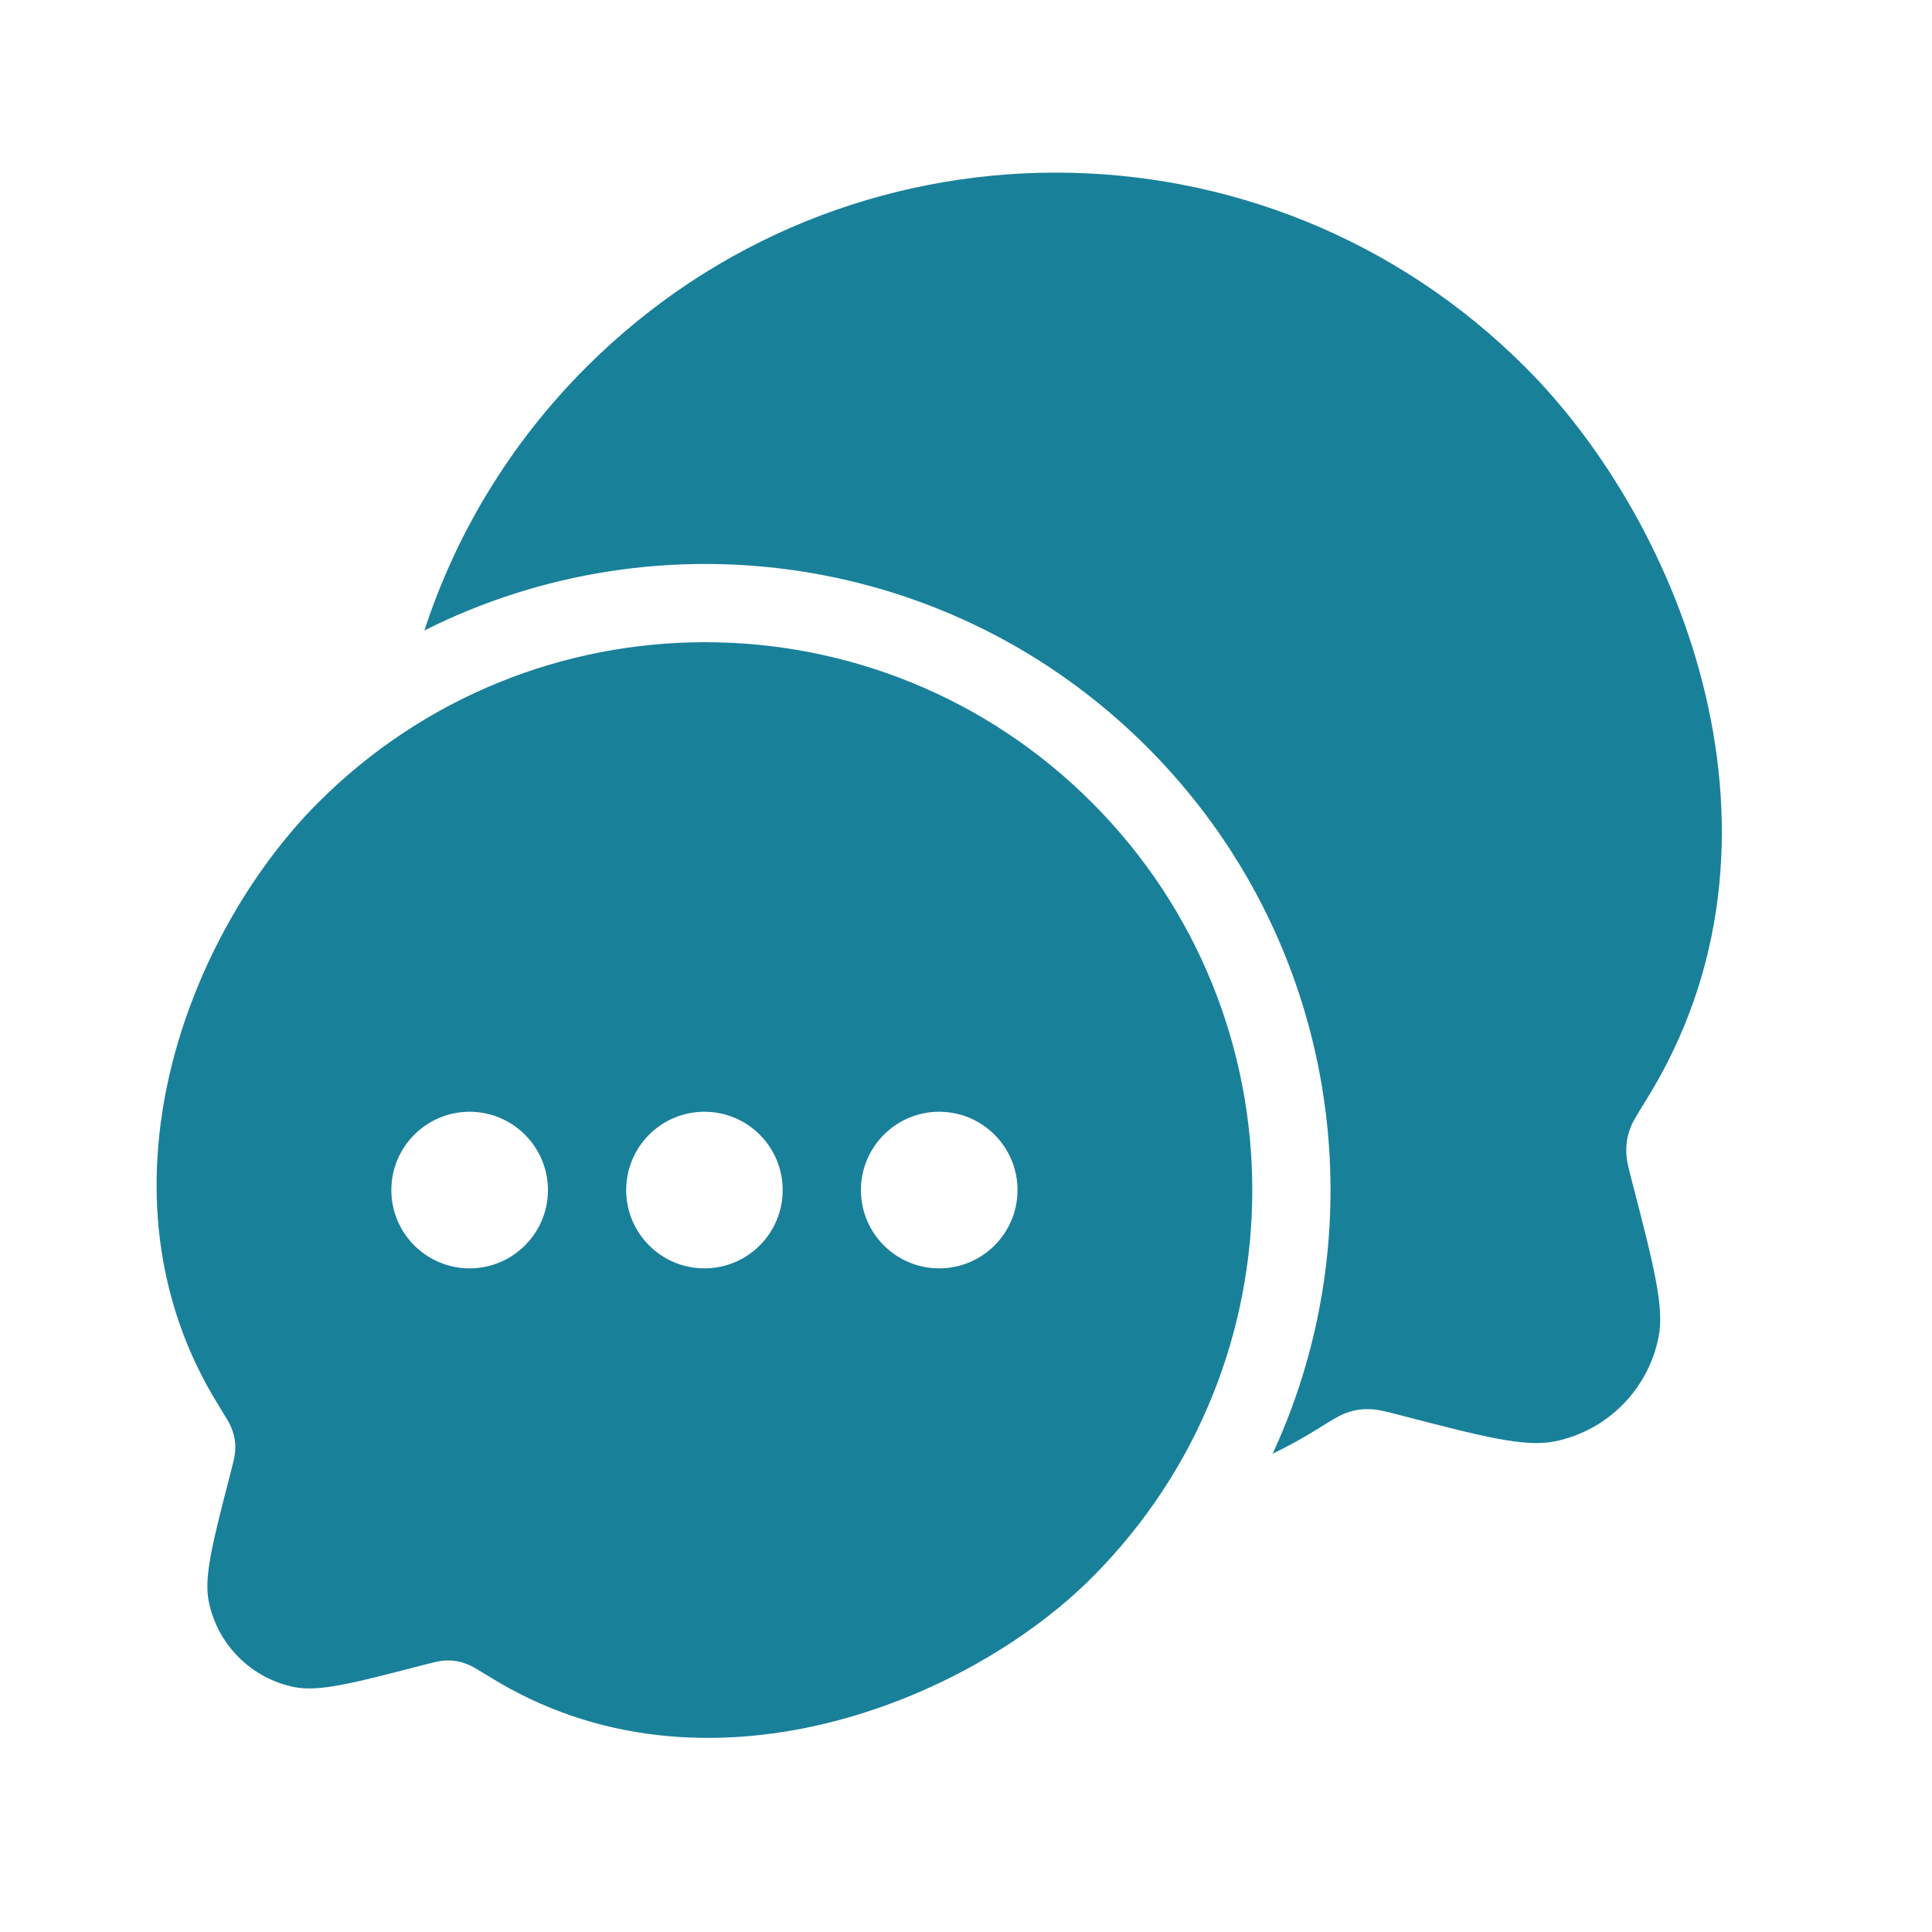
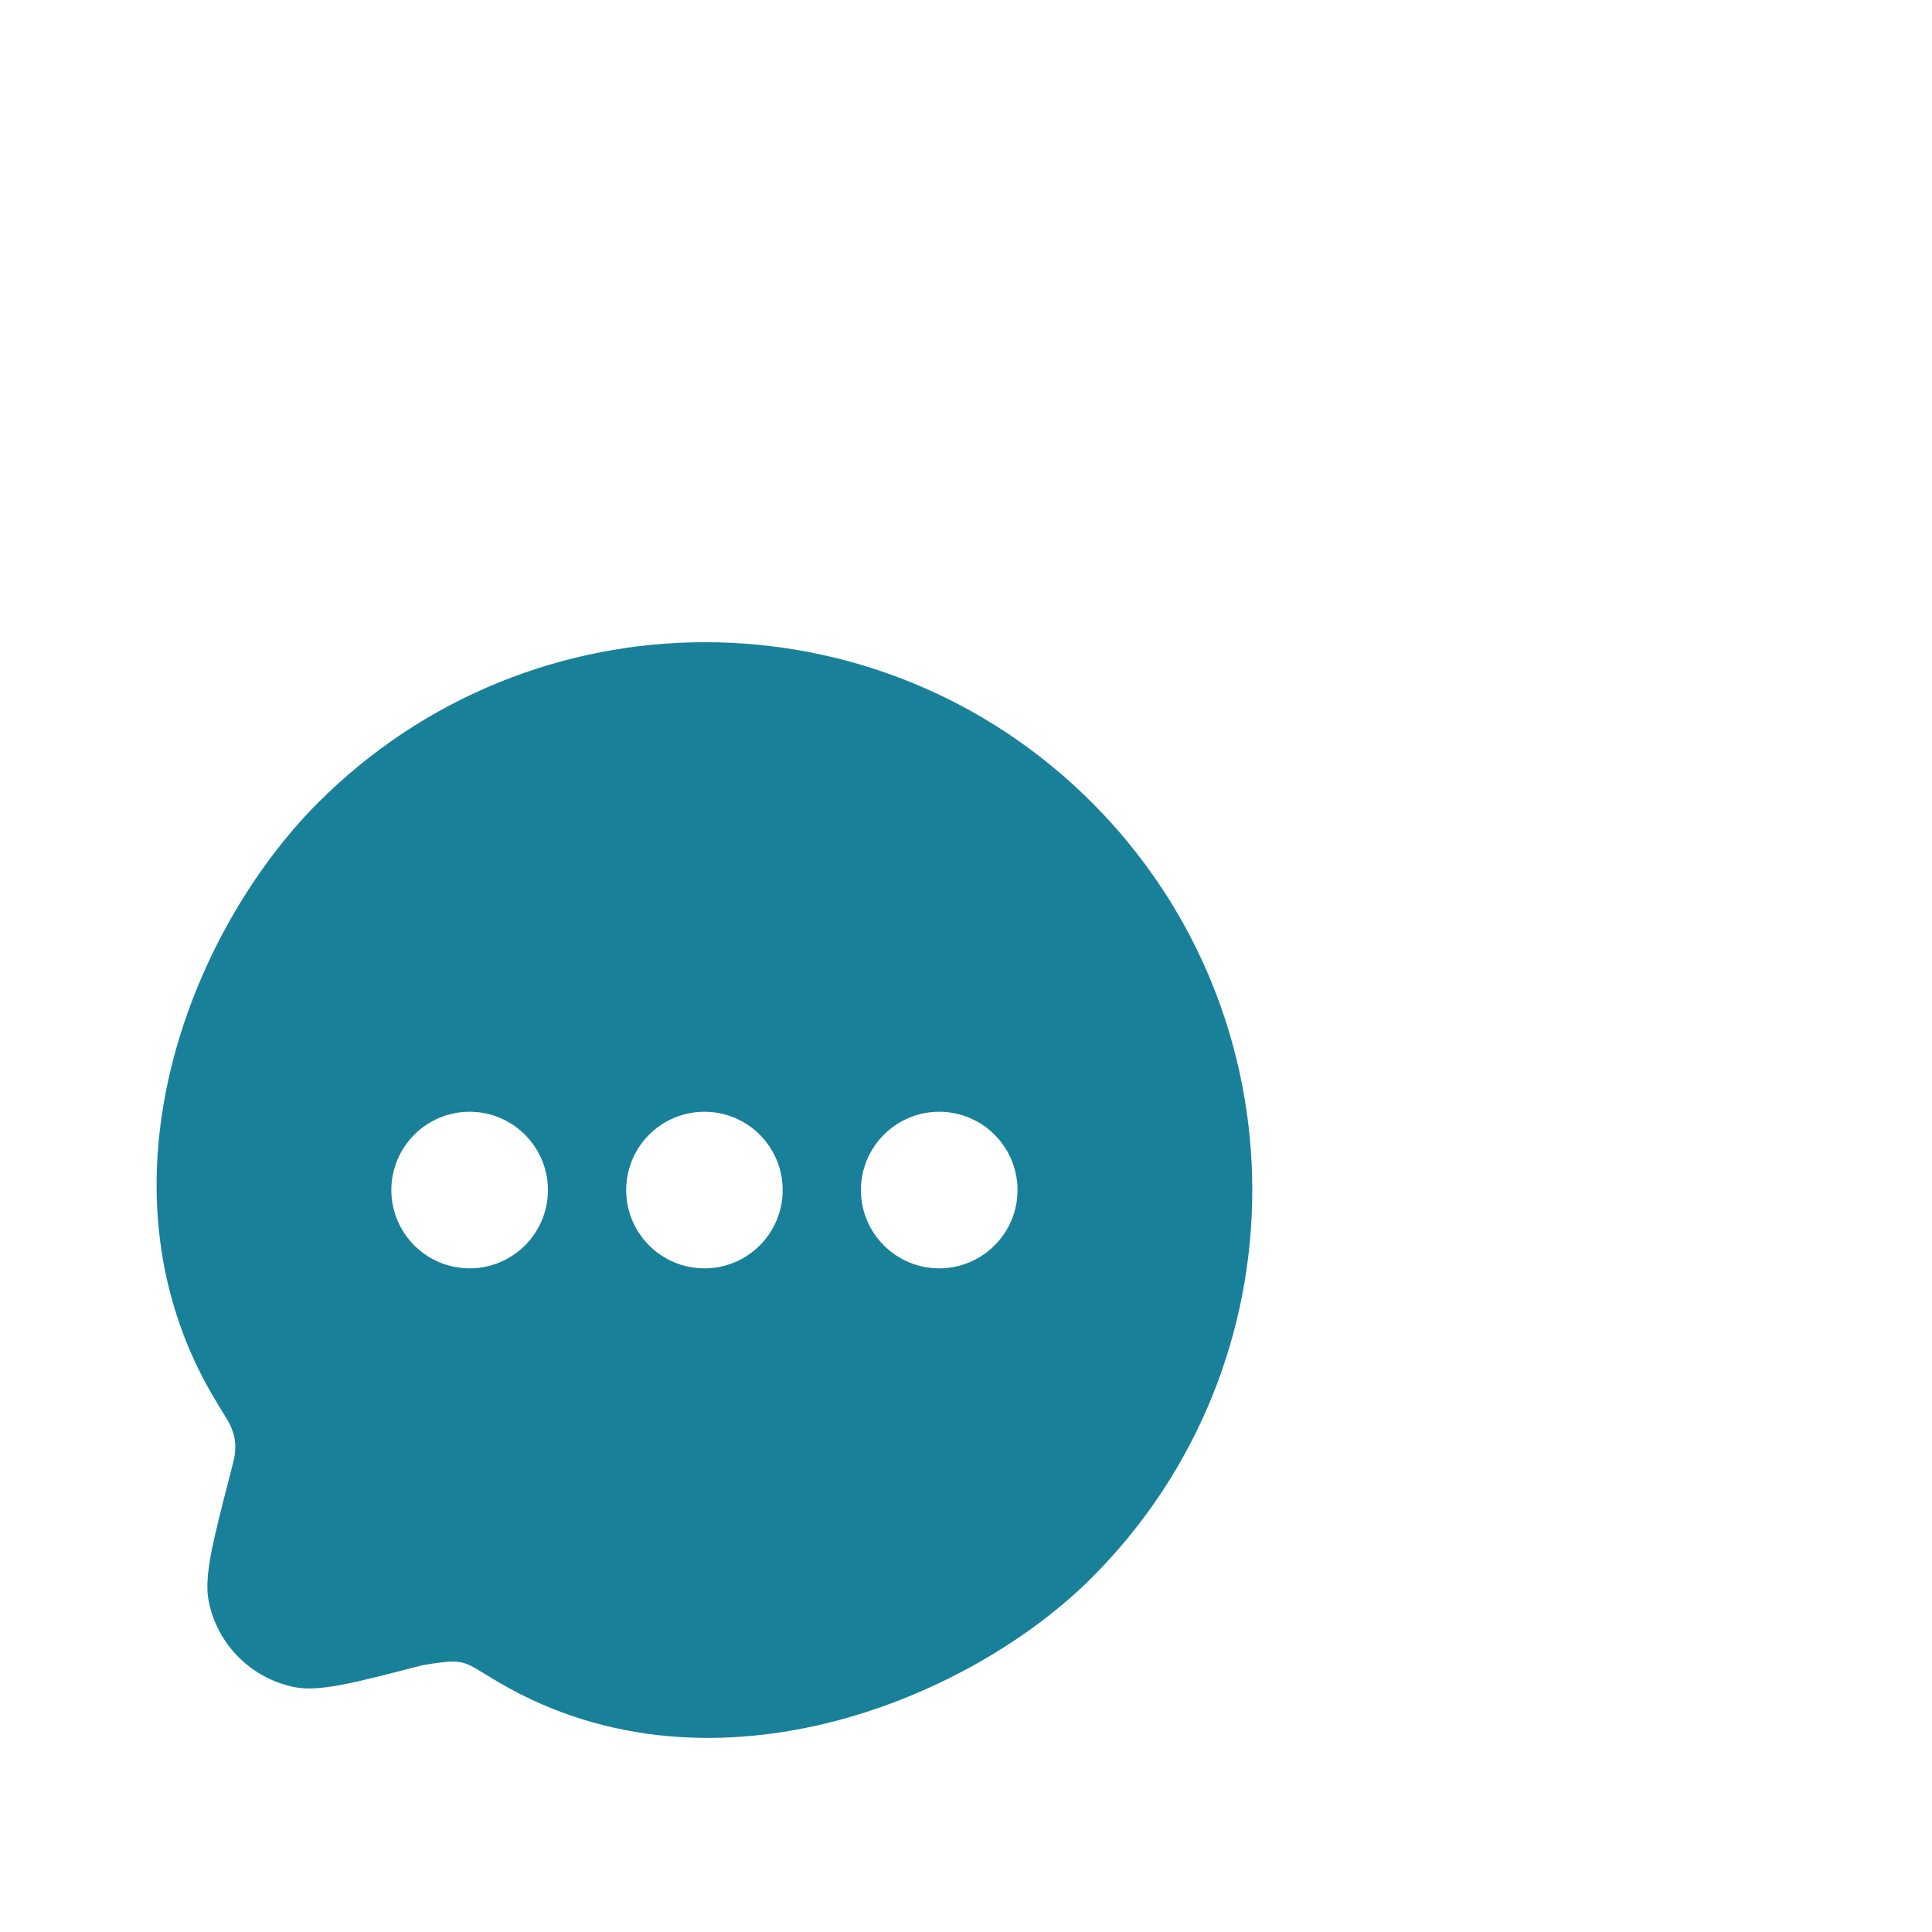
<svg xmlns="http://www.w3.org/2000/svg" width="18" height="18" viewBox="0 0 18 18" fill="none">
-   <path d="M3.954 5.874C6.137 4.775 8.867 5.138 10.69 6.963C12.467 8.743 12.856 11.386 11.857 13.544C11.995 13.477 12.133 13.402 12.268 13.318C12.403 13.234 12.47 13.193 12.521 13.172C12.619 13.134 12.693 13.123 12.797 13.131C12.852 13.135 12.913 13.151 13.037 13.183C13.816 13.385 14.205 13.486 14.486 13.429C14.973 13.33 15.353 12.949 15.452 12.461C15.509 12.181 15.408 11.791 15.206 11.011C15.174 10.887 15.158 10.825 15.154 10.771C15.146 10.666 15.157 10.591 15.196 10.494C15.216 10.443 15.258 10.376 15.341 10.242C16.842 7.824 15.681 4.892 14.214 3.424C11.797 1.003 7.877 1.003 5.459 3.424C4.748 4.136 4.246 4.978 3.954 5.874Z" fill="#19809A" />
-   <path fill-rule="evenodd" clip-rule="evenodd" d="M4.567 15.626C6.56 16.86 9.016 15.857 10.174 14.697C12.165 12.704 12.165 9.472 10.174 7.478C8.183 5.485 4.955 5.485 2.964 7.478C1.757 8.687 0.8 11.102 2.036 13.093C2.104 13.204 2.139 13.259 2.155 13.301C2.187 13.381 2.197 13.443 2.19 13.529C2.187 13.574 2.173 13.625 2.147 13.727C1.981 14.369 1.898 14.69 1.945 14.921C2.026 15.323 2.34 15.636 2.74 15.718C2.971 15.765 3.292 15.682 3.933 15.515C4.035 15.489 4.086 15.476 4.131 15.472C4.217 15.466 4.278 15.475 4.358 15.507C4.4 15.523 4.456 15.558 4.567 15.626ZM8.021 11.088C8.021 11.49 8.348 11.817 8.75 11.817C9.153 11.817 9.48 11.49 9.48 11.088C9.48 10.685 9.153 10.358 8.75 10.358C8.348 10.358 8.021 10.685 8.021 11.088ZM5.834 11.088C5.834 11.49 6.16 11.817 6.563 11.817C6.966 11.817 7.292 11.49 7.292 11.088C7.292 10.685 6.966 10.358 6.563 10.358C6.16 10.358 5.834 10.685 5.834 11.088ZM4.375 11.817C3.973 11.817 3.646 11.49 3.646 11.088C3.646 10.685 3.973 10.358 4.375 10.358C4.778 10.358 5.105 10.685 5.105 11.088C5.105 11.49 4.778 11.817 4.375 11.817Z" fill="#19809A" />
+   <path fill-rule="evenodd" clip-rule="evenodd" d="M4.567 15.626C6.56 16.86 9.016 15.857 10.174 14.697C12.165 12.704 12.165 9.472 10.174 7.478C8.183 5.485 4.955 5.485 2.964 7.478C1.757 8.687 0.8 11.102 2.036 13.093C2.104 13.204 2.139 13.259 2.155 13.301C2.187 13.381 2.197 13.443 2.19 13.529C2.187 13.574 2.173 13.625 2.147 13.727C1.981 14.369 1.898 14.69 1.945 14.921C2.026 15.323 2.34 15.636 2.74 15.718C2.971 15.765 3.292 15.682 3.933 15.515C4.217 15.466 4.278 15.475 4.358 15.507C4.4 15.523 4.456 15.558 4.567 15.626ZM8.021 11.088C8.021 11.49 8.348 11.817 8.75 11.817C9.153 11.817 9.48 11.49 9.48 11.088C9.48 10.685 9.153 10.358 8.75 10.358C8.348 10.358 8.021 10.685 8.021 11.088ZM5.834 11.088C5.834 11.49 6.16 11.817 6.563 11.817C6.966 11.817 7.292 11.49 7.292 11.088C7.292 10.685 6.966 10.358 6.563 10.358C6.16 10.358 5.834 10.685 5.834 11.088ZM4.375 11.817C3.973 11.817 3.646 11.49 3.646 11.088C3.646 10.685 3.973 10.358 4.375 10.358C4.778 10.358 5.105 10.685 5.105 11.088C5.105 11.49 4.778 11.817 4.375 11.817Z" fill="#19809A" />
</svg>